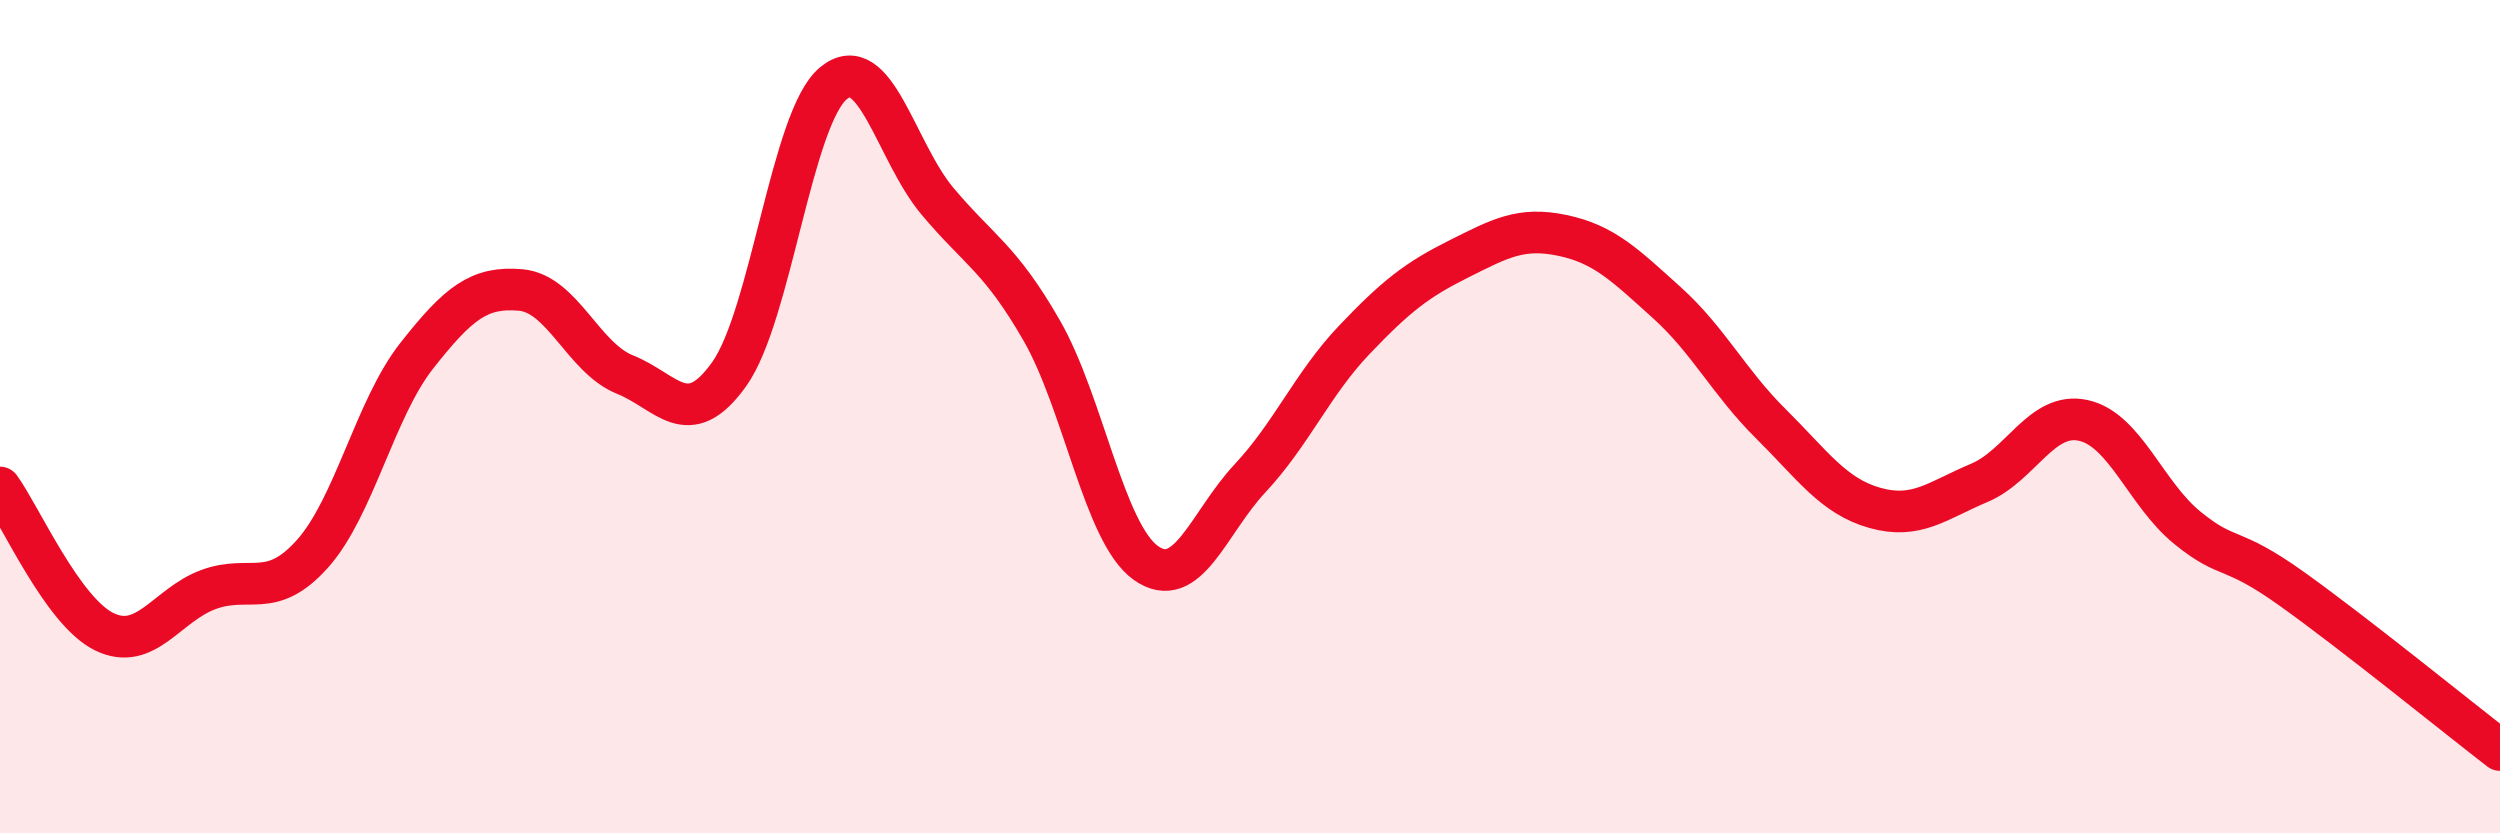
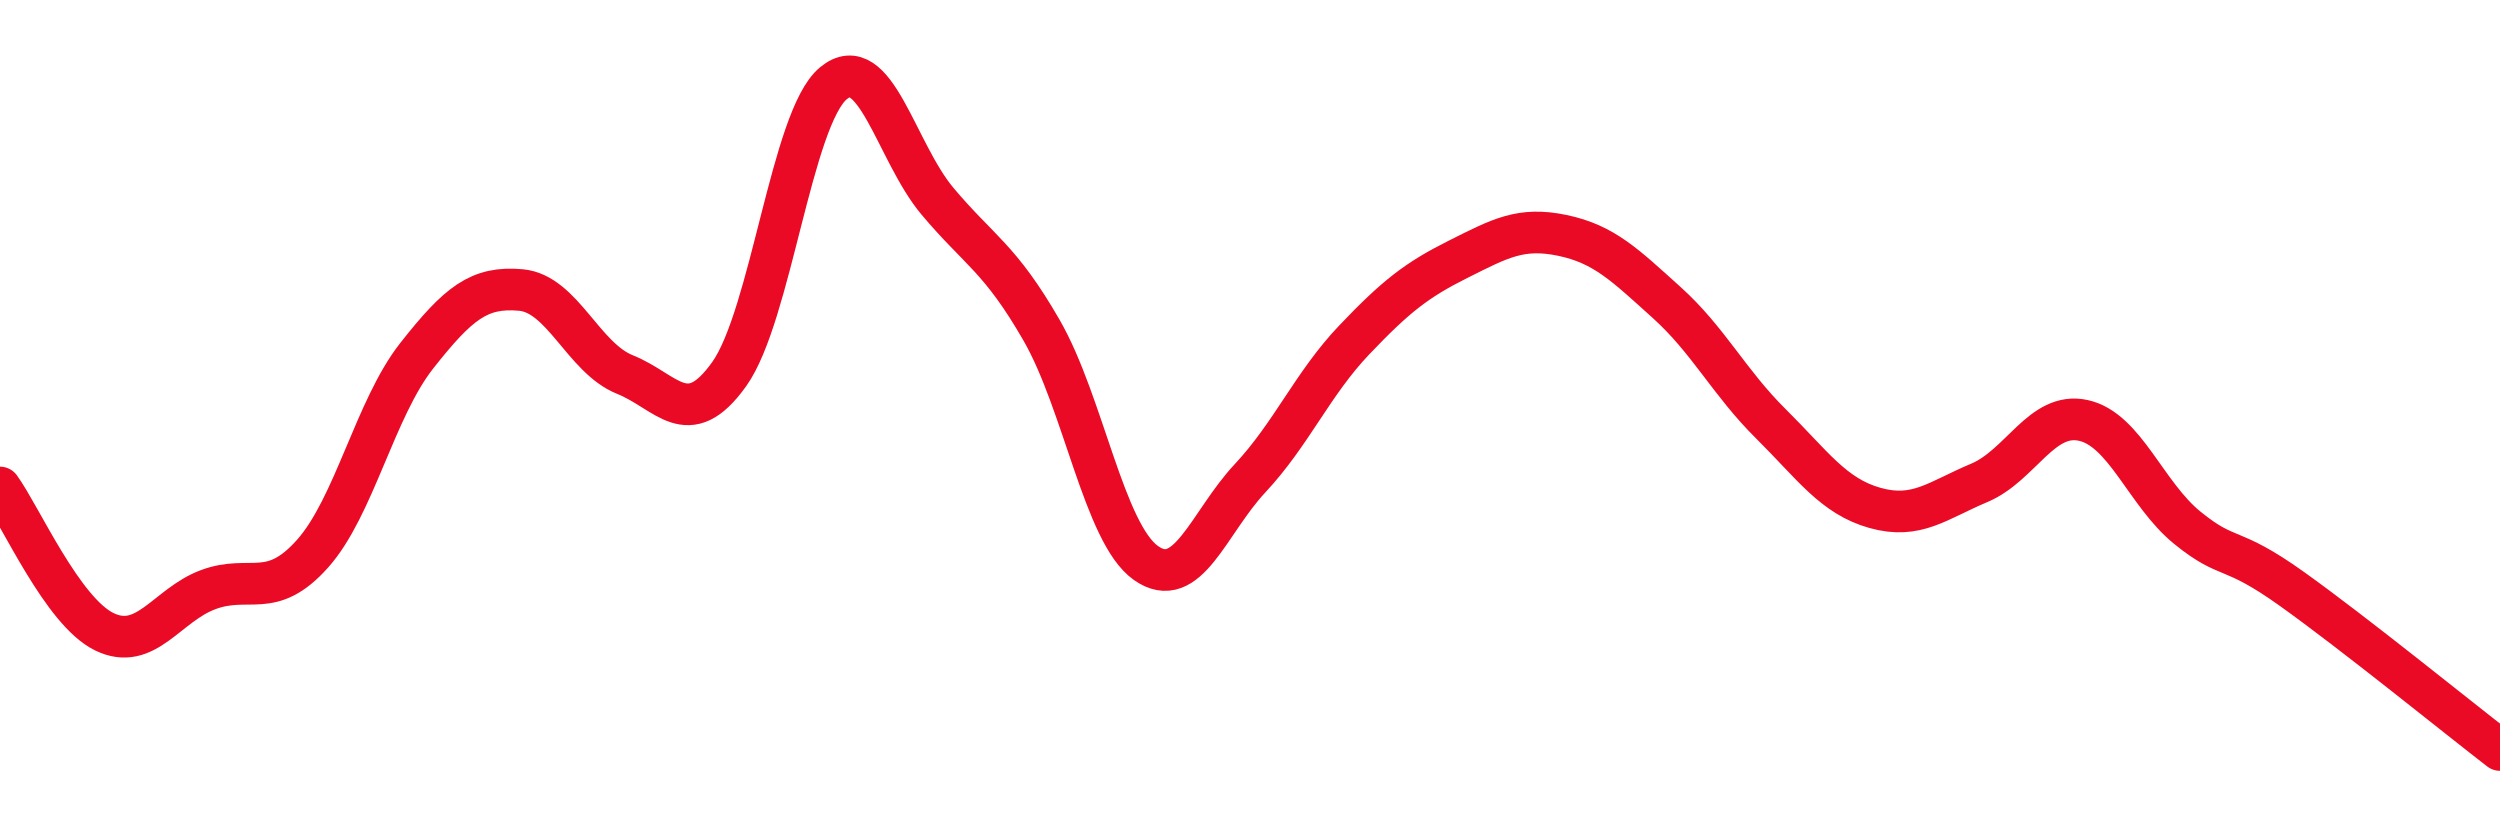
<svg xmlns="http://www.w3.org/2000/svg" width="60" height="20" viewBox="0 0 60 20">
-   <path d="M 0,11.7 C 0.5,12.39 1.5,14.67 2.5,15.16 C 3.5,15.65 4,14.52 5,14.15 C 6,13.78 6.5,14.41 7.5,13.29 C 8.5,12.17 9,9.81 10,8.54 C 11,7.27 11.5,6.87 12.5,6.96 C 13.5,7.05 14,8.59 15,8.99 C 16,9.39 16.5,10.38 17.5,8.98 C 18.5,7.58 19,2.83 20,2 C 21,1.17 21.5,3.64 22.5,4.83 C 23.5,6.02 24,6.19 25,7.93 C 26,9.67 26.5,12.8 27.5,13.51 C 28.5,14.22 29,12.55 30,11.48 C 31,10.41 31.5,9.21 32.5,8.16 C 33.5,7.11 34,6.72 35,6.22 C 36,5.72 36.5,5.44 37.5,5.65 C 38.5,5.86 39,6.36 40,7.26 C 41,8.16 41.5,9.18 42.5,10.17 C 43.5,11.16 44,11.91 45,12.19 C 46,12.47 46.5,12.01 47.5,11.59 C 48.5,11.17 49,9.87 50,10.09 C 51,10.31 51.5,11.86 52.5,12.67 C 53.5,13.48 53.5,13.06 55,14.13 C 56.5,15.2 59,17.23 60,18L60 20L0 20Z" fill="#EB0A25" opacity="0.1" stroke-linecap="round" stroke-linejoin="round" />
  <path d="M 0,11.7 C 0.5,12.39 1.5,14.67 2.5,15.16 C 3.5,15.65 4,14.52 5,14.15 C 6,13.78 6.5,14.41 7.5,13.29 C 8.5,12.17 9,9.81 10,8.54 C 11,7.27 11.5,6.87 12.5,6.96 C 13.5,7.05 14,8.59 15,8.99 C 16,9.39 16.5,10.38 17.5,8.98 C 18.5,7.58 19,2.83 20,2 C 21,1.17 21.5,3.64 22.5,4.83 C 23.5,6.02 24,6.19 25,7.93 C 26,9.67 26.5,12.8 27.5,13.51 C 28.5,14.22 29,12.55 30,11.48 C 31,10.41 31.5,9.21 32.5,8.16 C 33.5,7.11 34,6.72 35,6.22 C 36,5.72 36.5,5.44 37.5,5.65 C 38.5,5.86 39,6.36 40,7.26 C 41,8.16 41.5,9.18 42.5,10.17 C 43.5,11.16 44,11.91 45,12.19 C 46,12.47 46.5,12.01 47.5,11.59 C 48.5,11.17 49,9.87 50,10.09 C 51,10.31 51.5,11.86 52.5,12.67 C 53.5,13.48 53.5,13.06 55,14.13 C 56.5,15.2 59,17.23 60,18" stroke="#EB0A25" stroke-width="1" fill="none" stroke-linecap="round" stroke-linejoin="round" />
</svg>